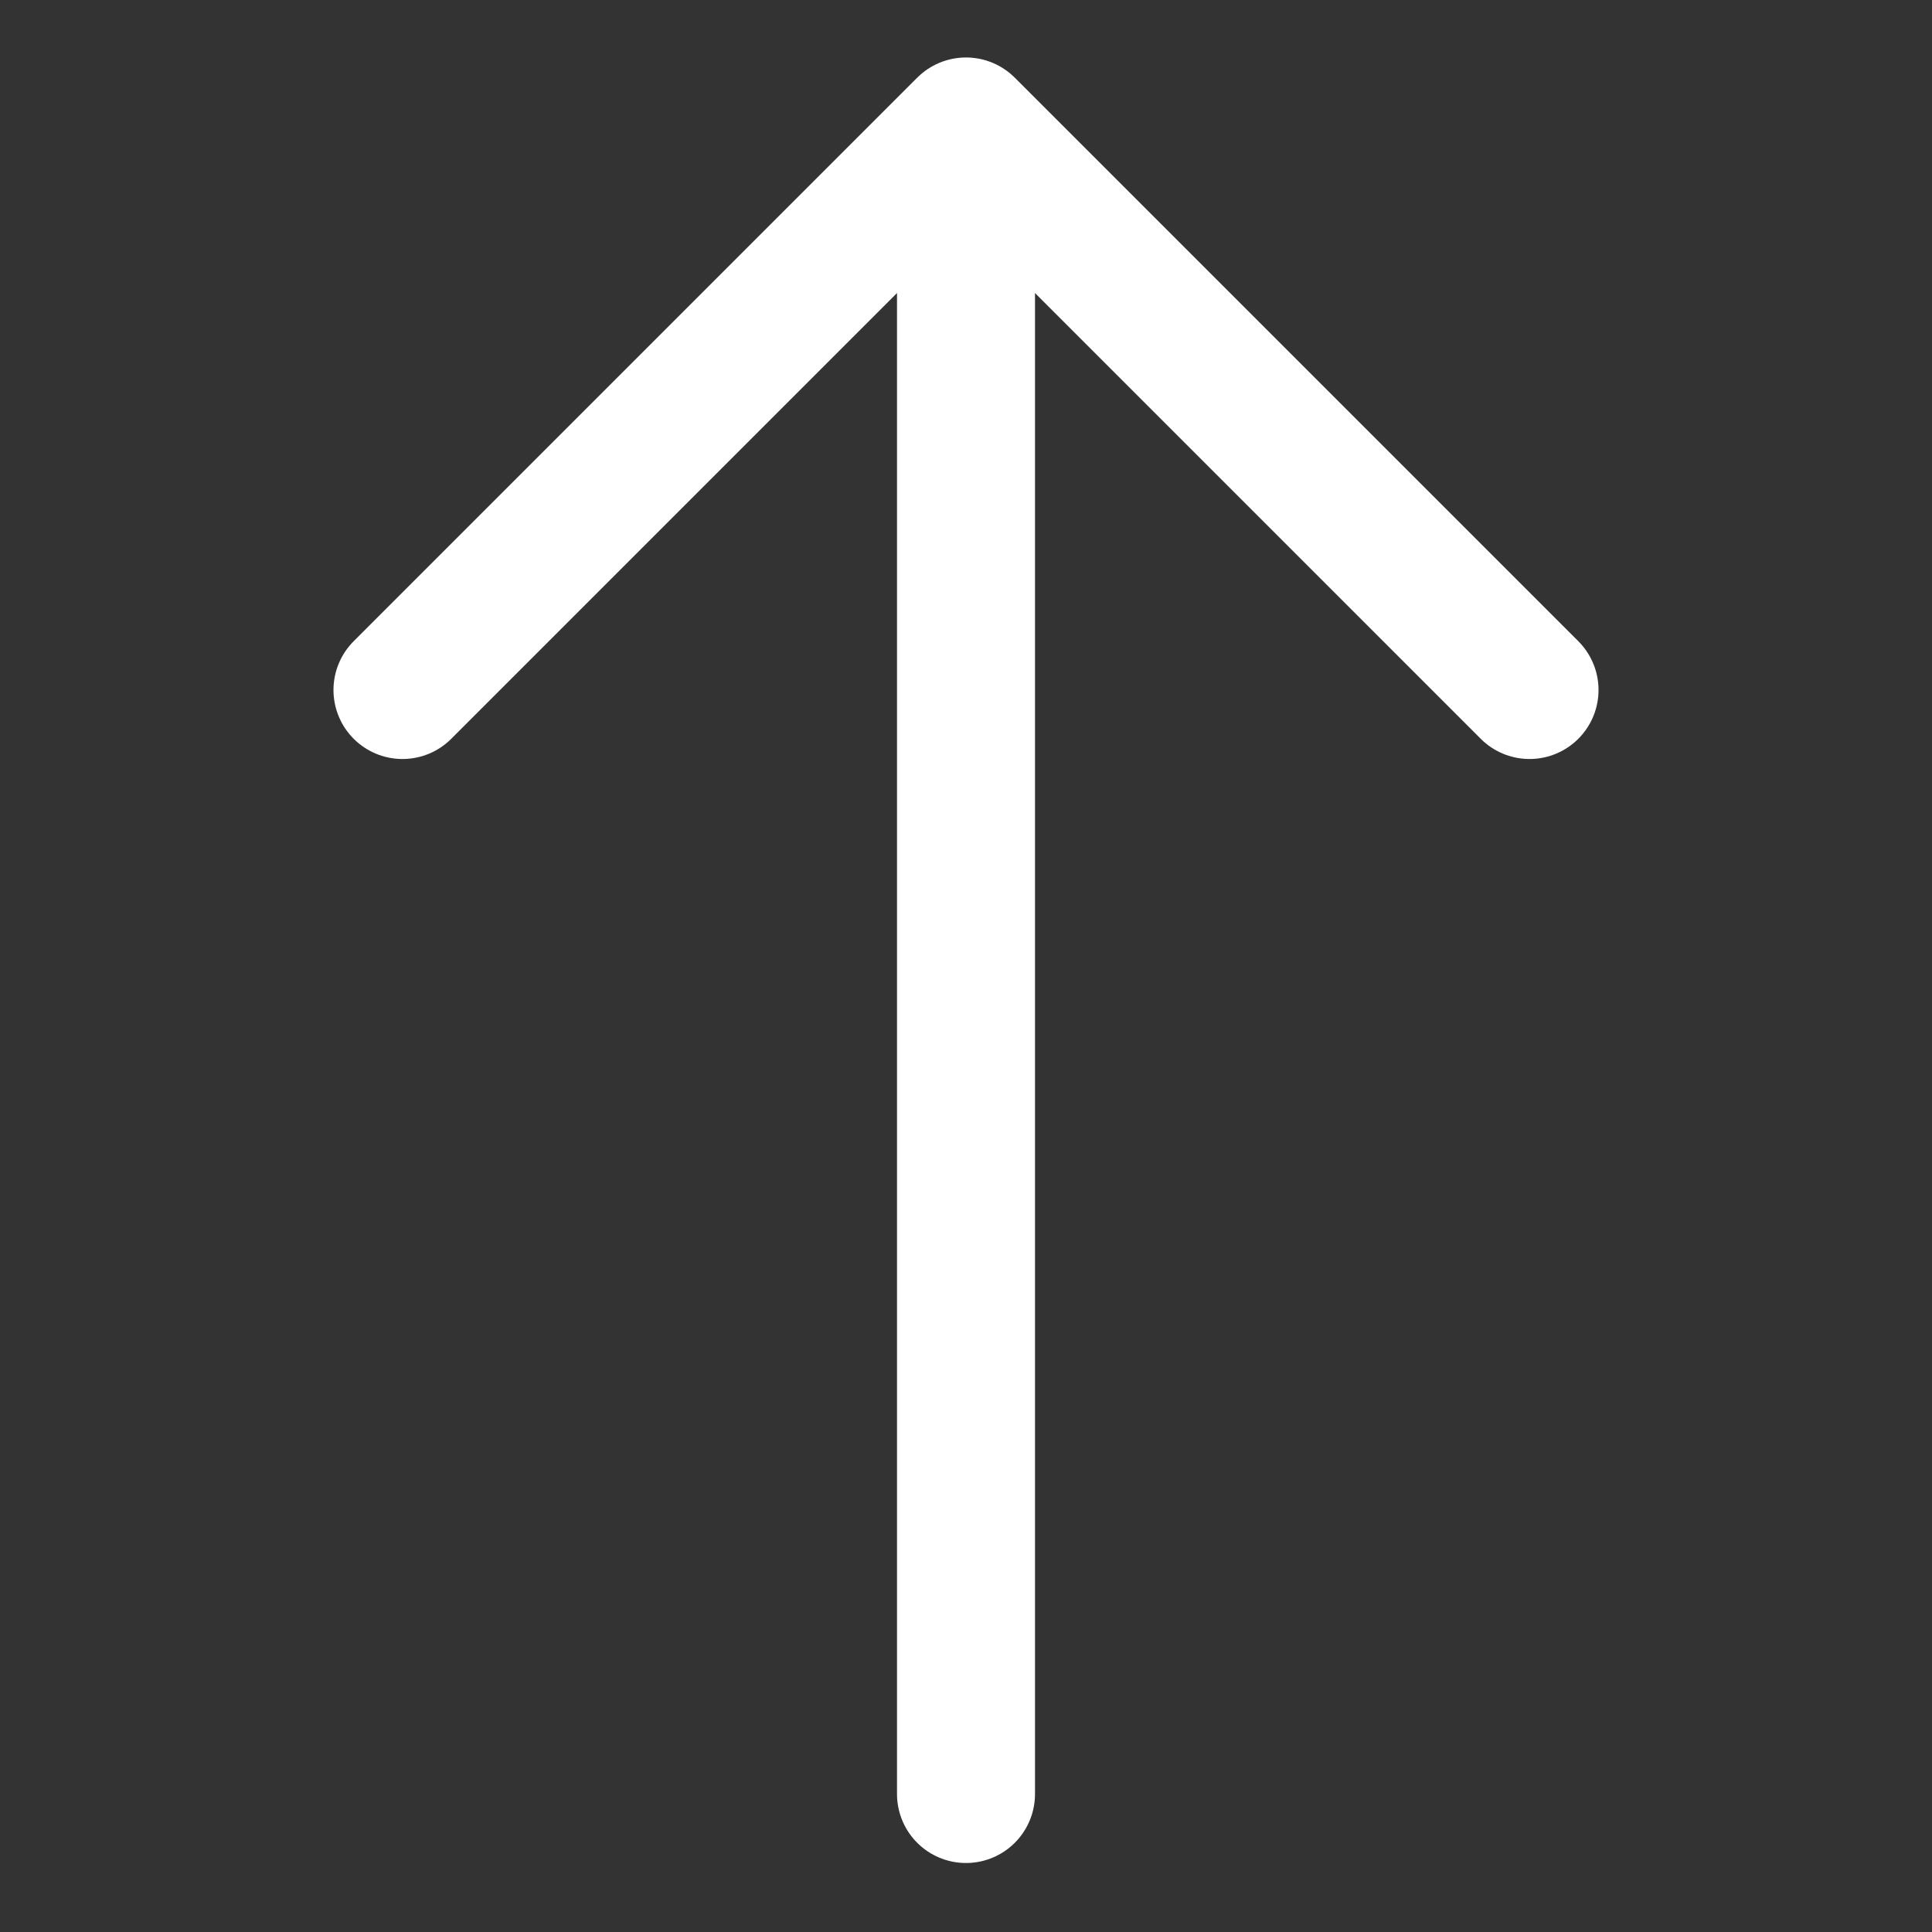
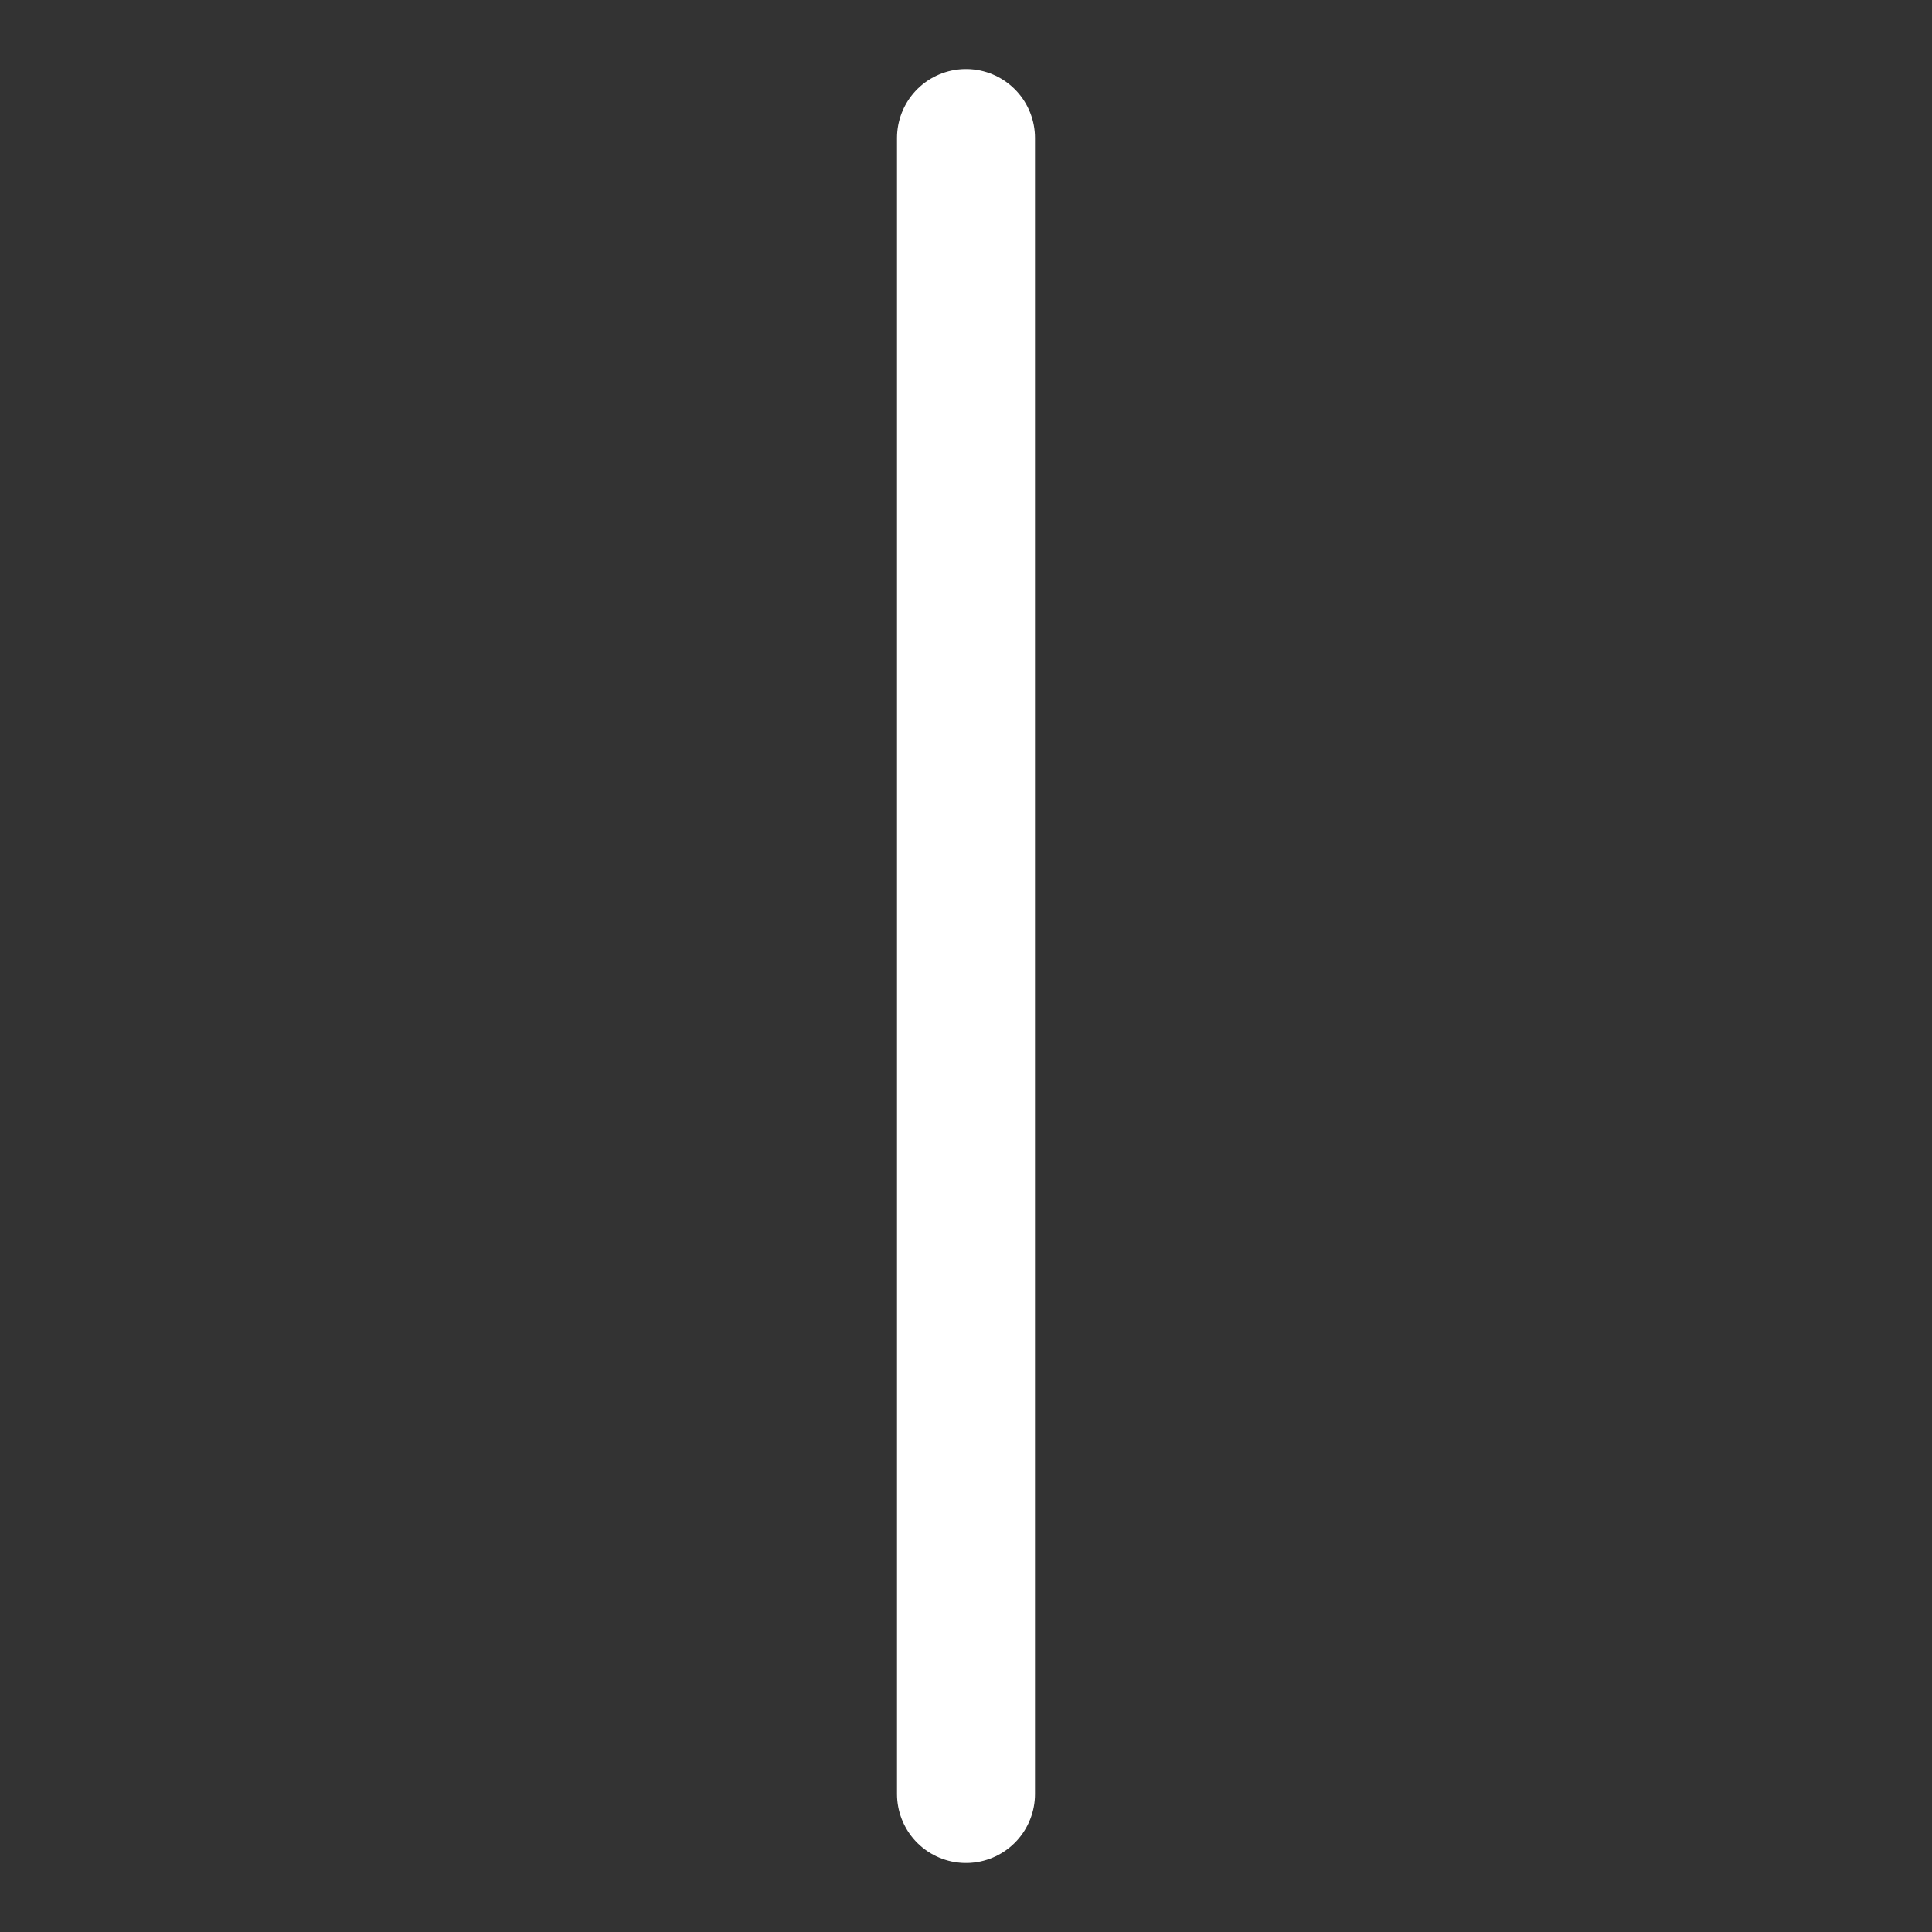
<svg xmlns="http://www.w3.org/2000/svg" width="28" height="28" viewBox="0 0 28 28" fill="none">
  <rect x="0" y="0" width="28" height="28" fill="#333333" stroke="none" />
  <path d="M14 26L14 2" stroke="#fff" stroke-width="2" stroke-linecap="round" stroke-linejoin="round" />
-   <path d="M5.833 10L14 1.833L22.167 10" stroke="#fff" stroke-width="2" stroke-linecap="round" stroke-linejoin="round" />
</svg>